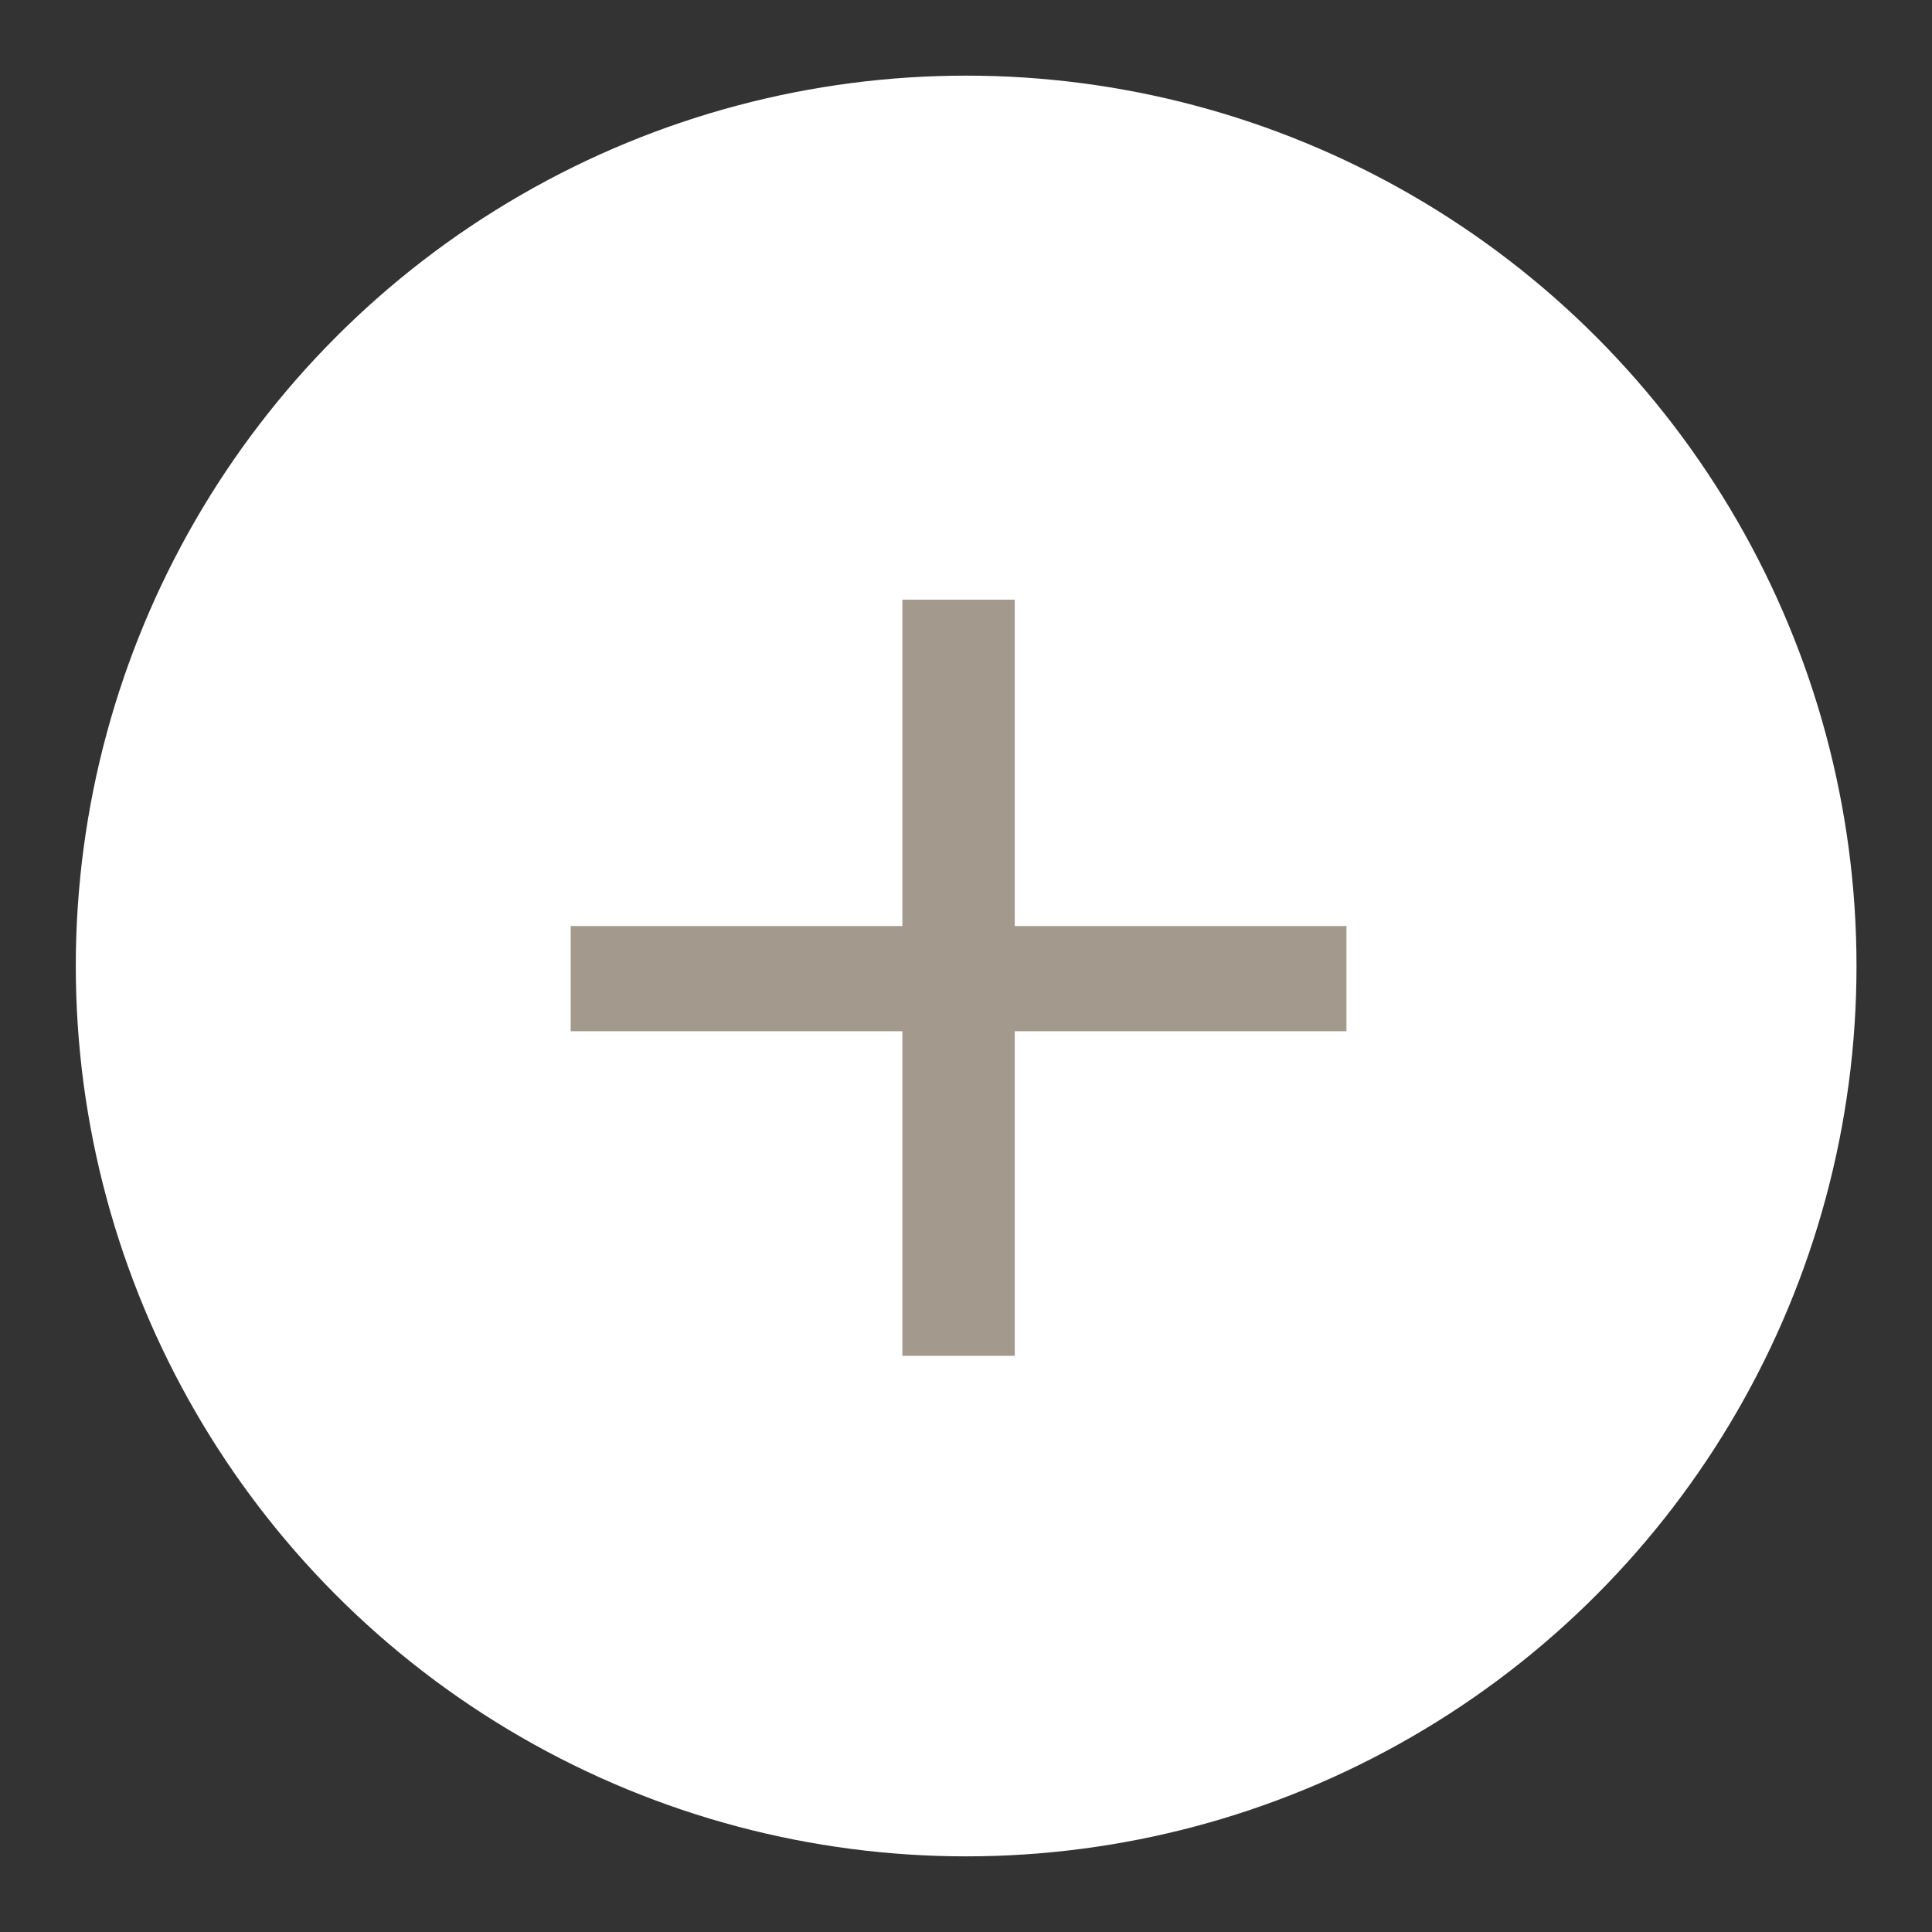
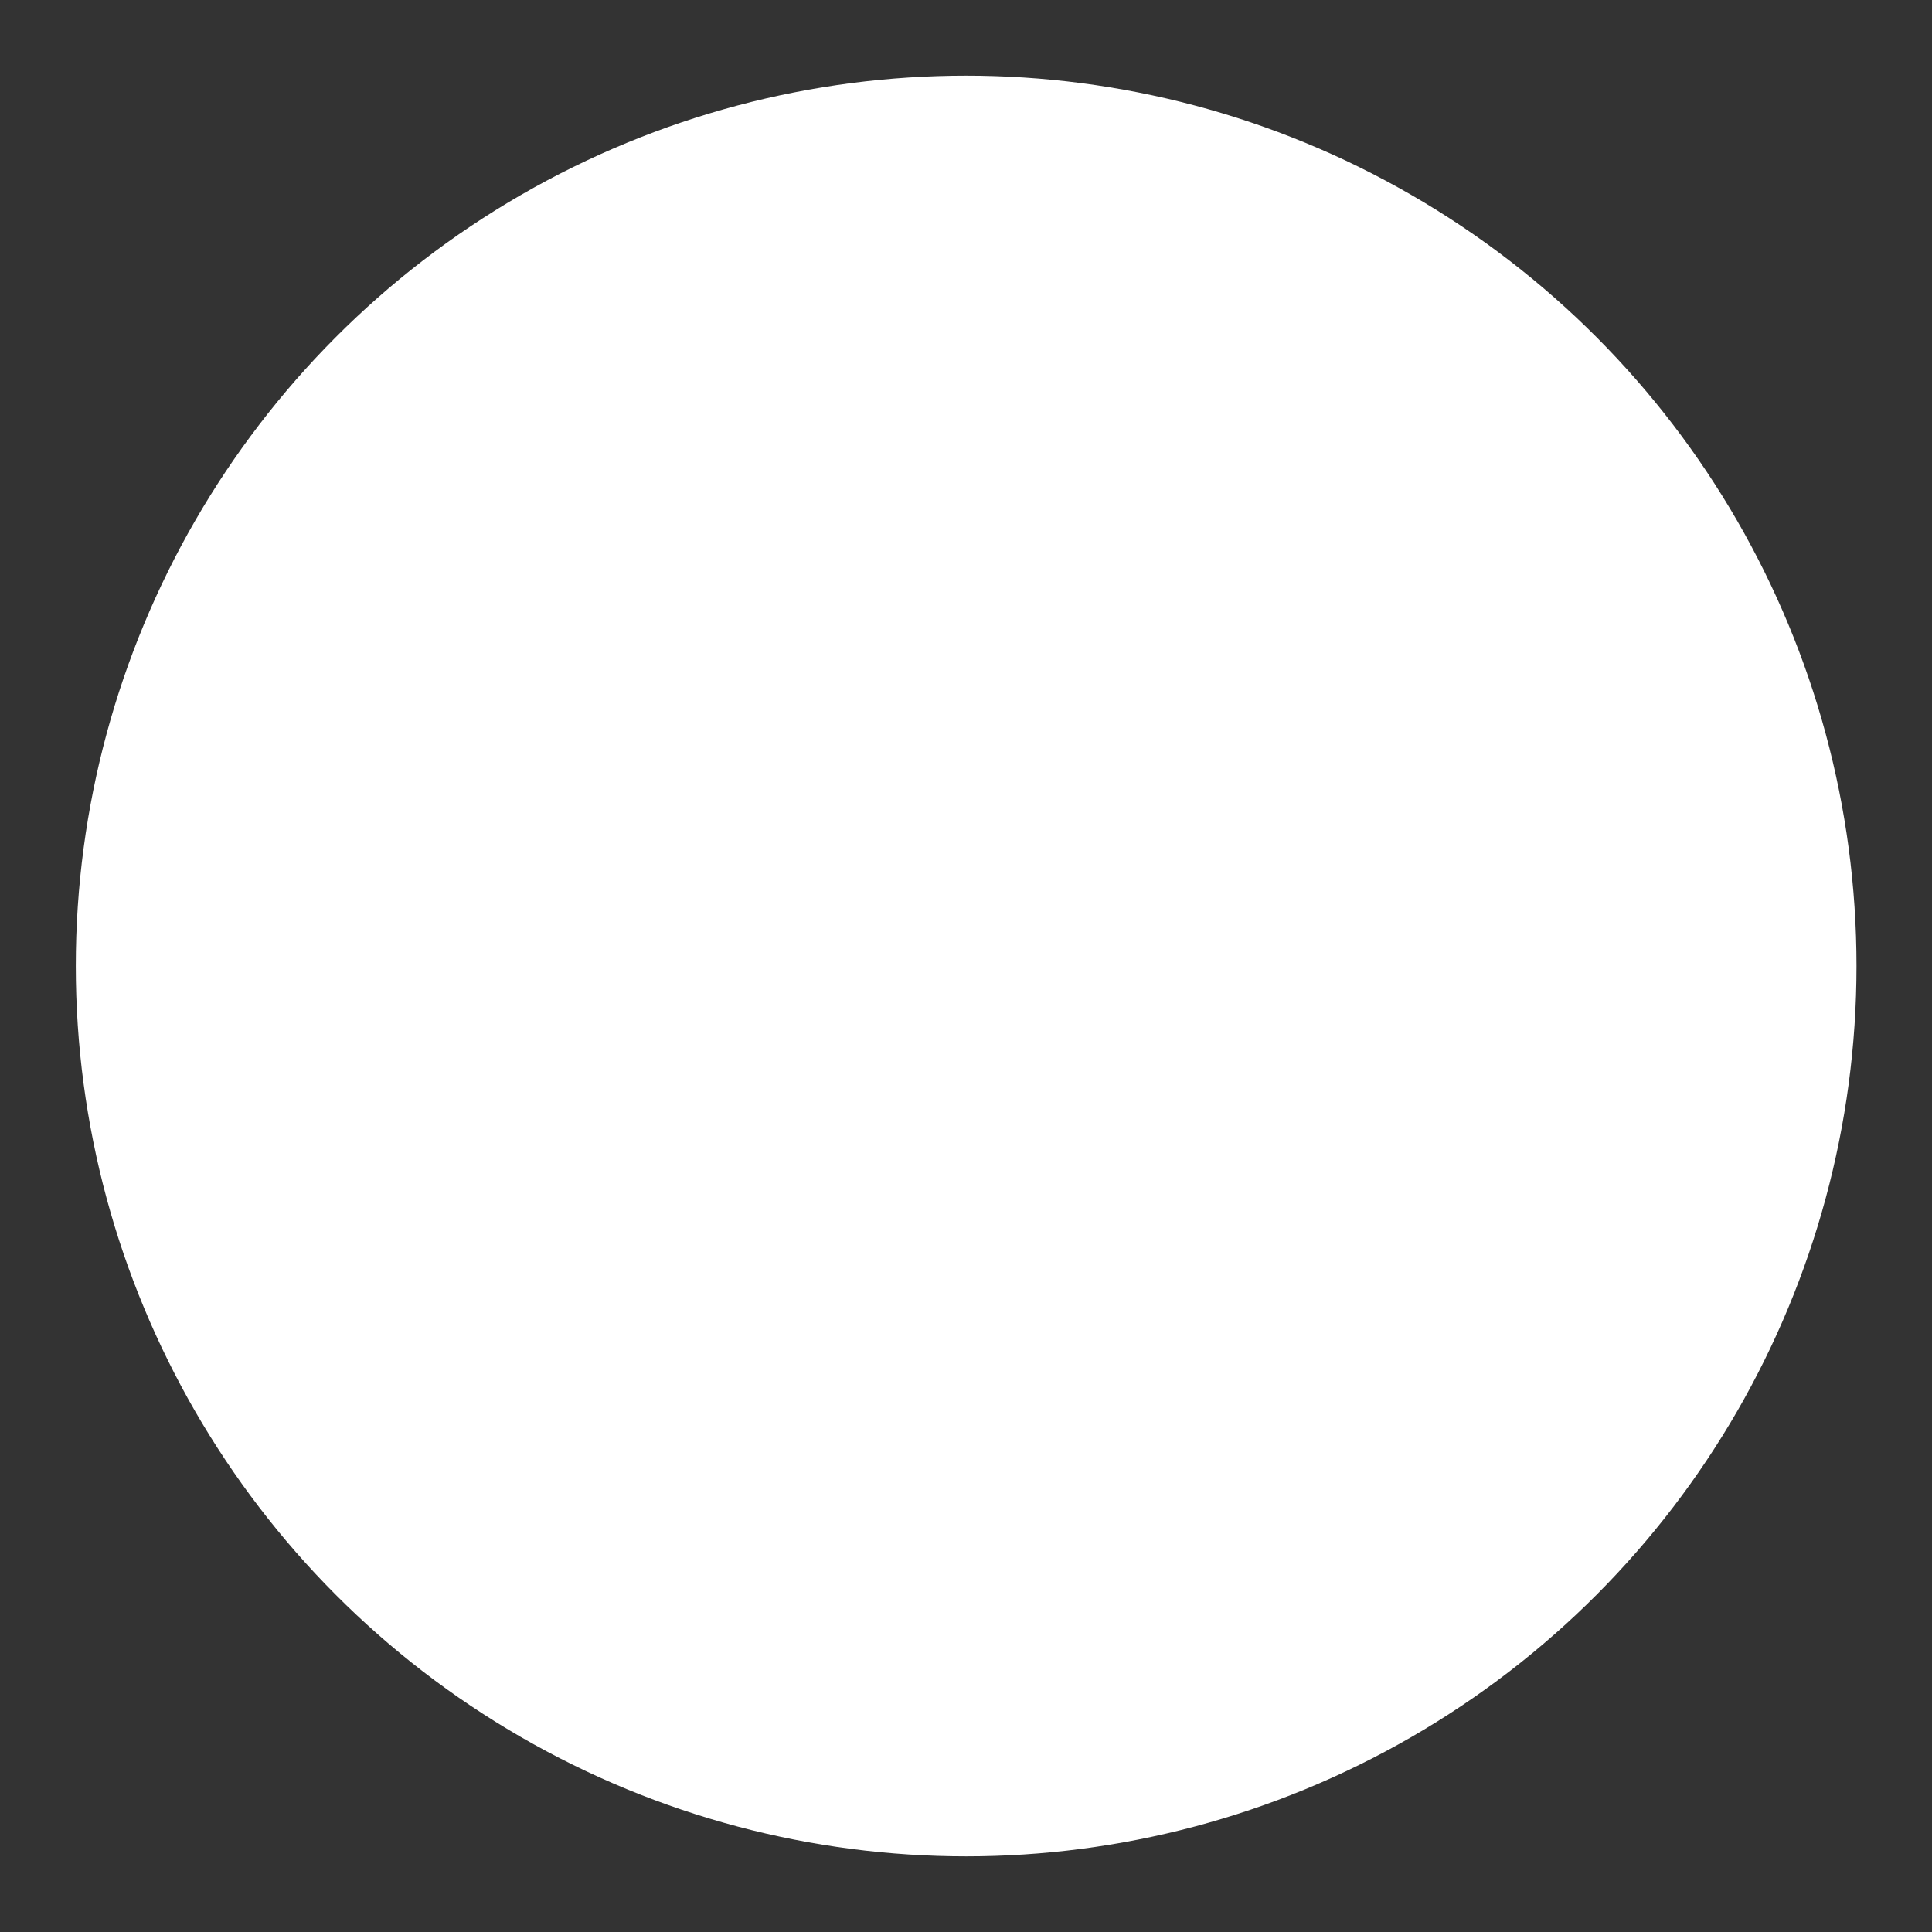
<svg xmlns="http://www.w3.org/2000/svg" width="13" height="13" viewBox="0 0 13 13" fill="none">
  <rect x="0" y="0" width="13" height="13" fill="#333333" stroke="none" />
  <circle cx="6.501" cy="6.5" r="5.991" fill="white" />
-   <path d="M6.072 9.123V4.035H6.828V9.123H6.072ZM3.84 6.939V6.231H9.06V6.939H3.84Z" fill="#A3998D" />
</svg>